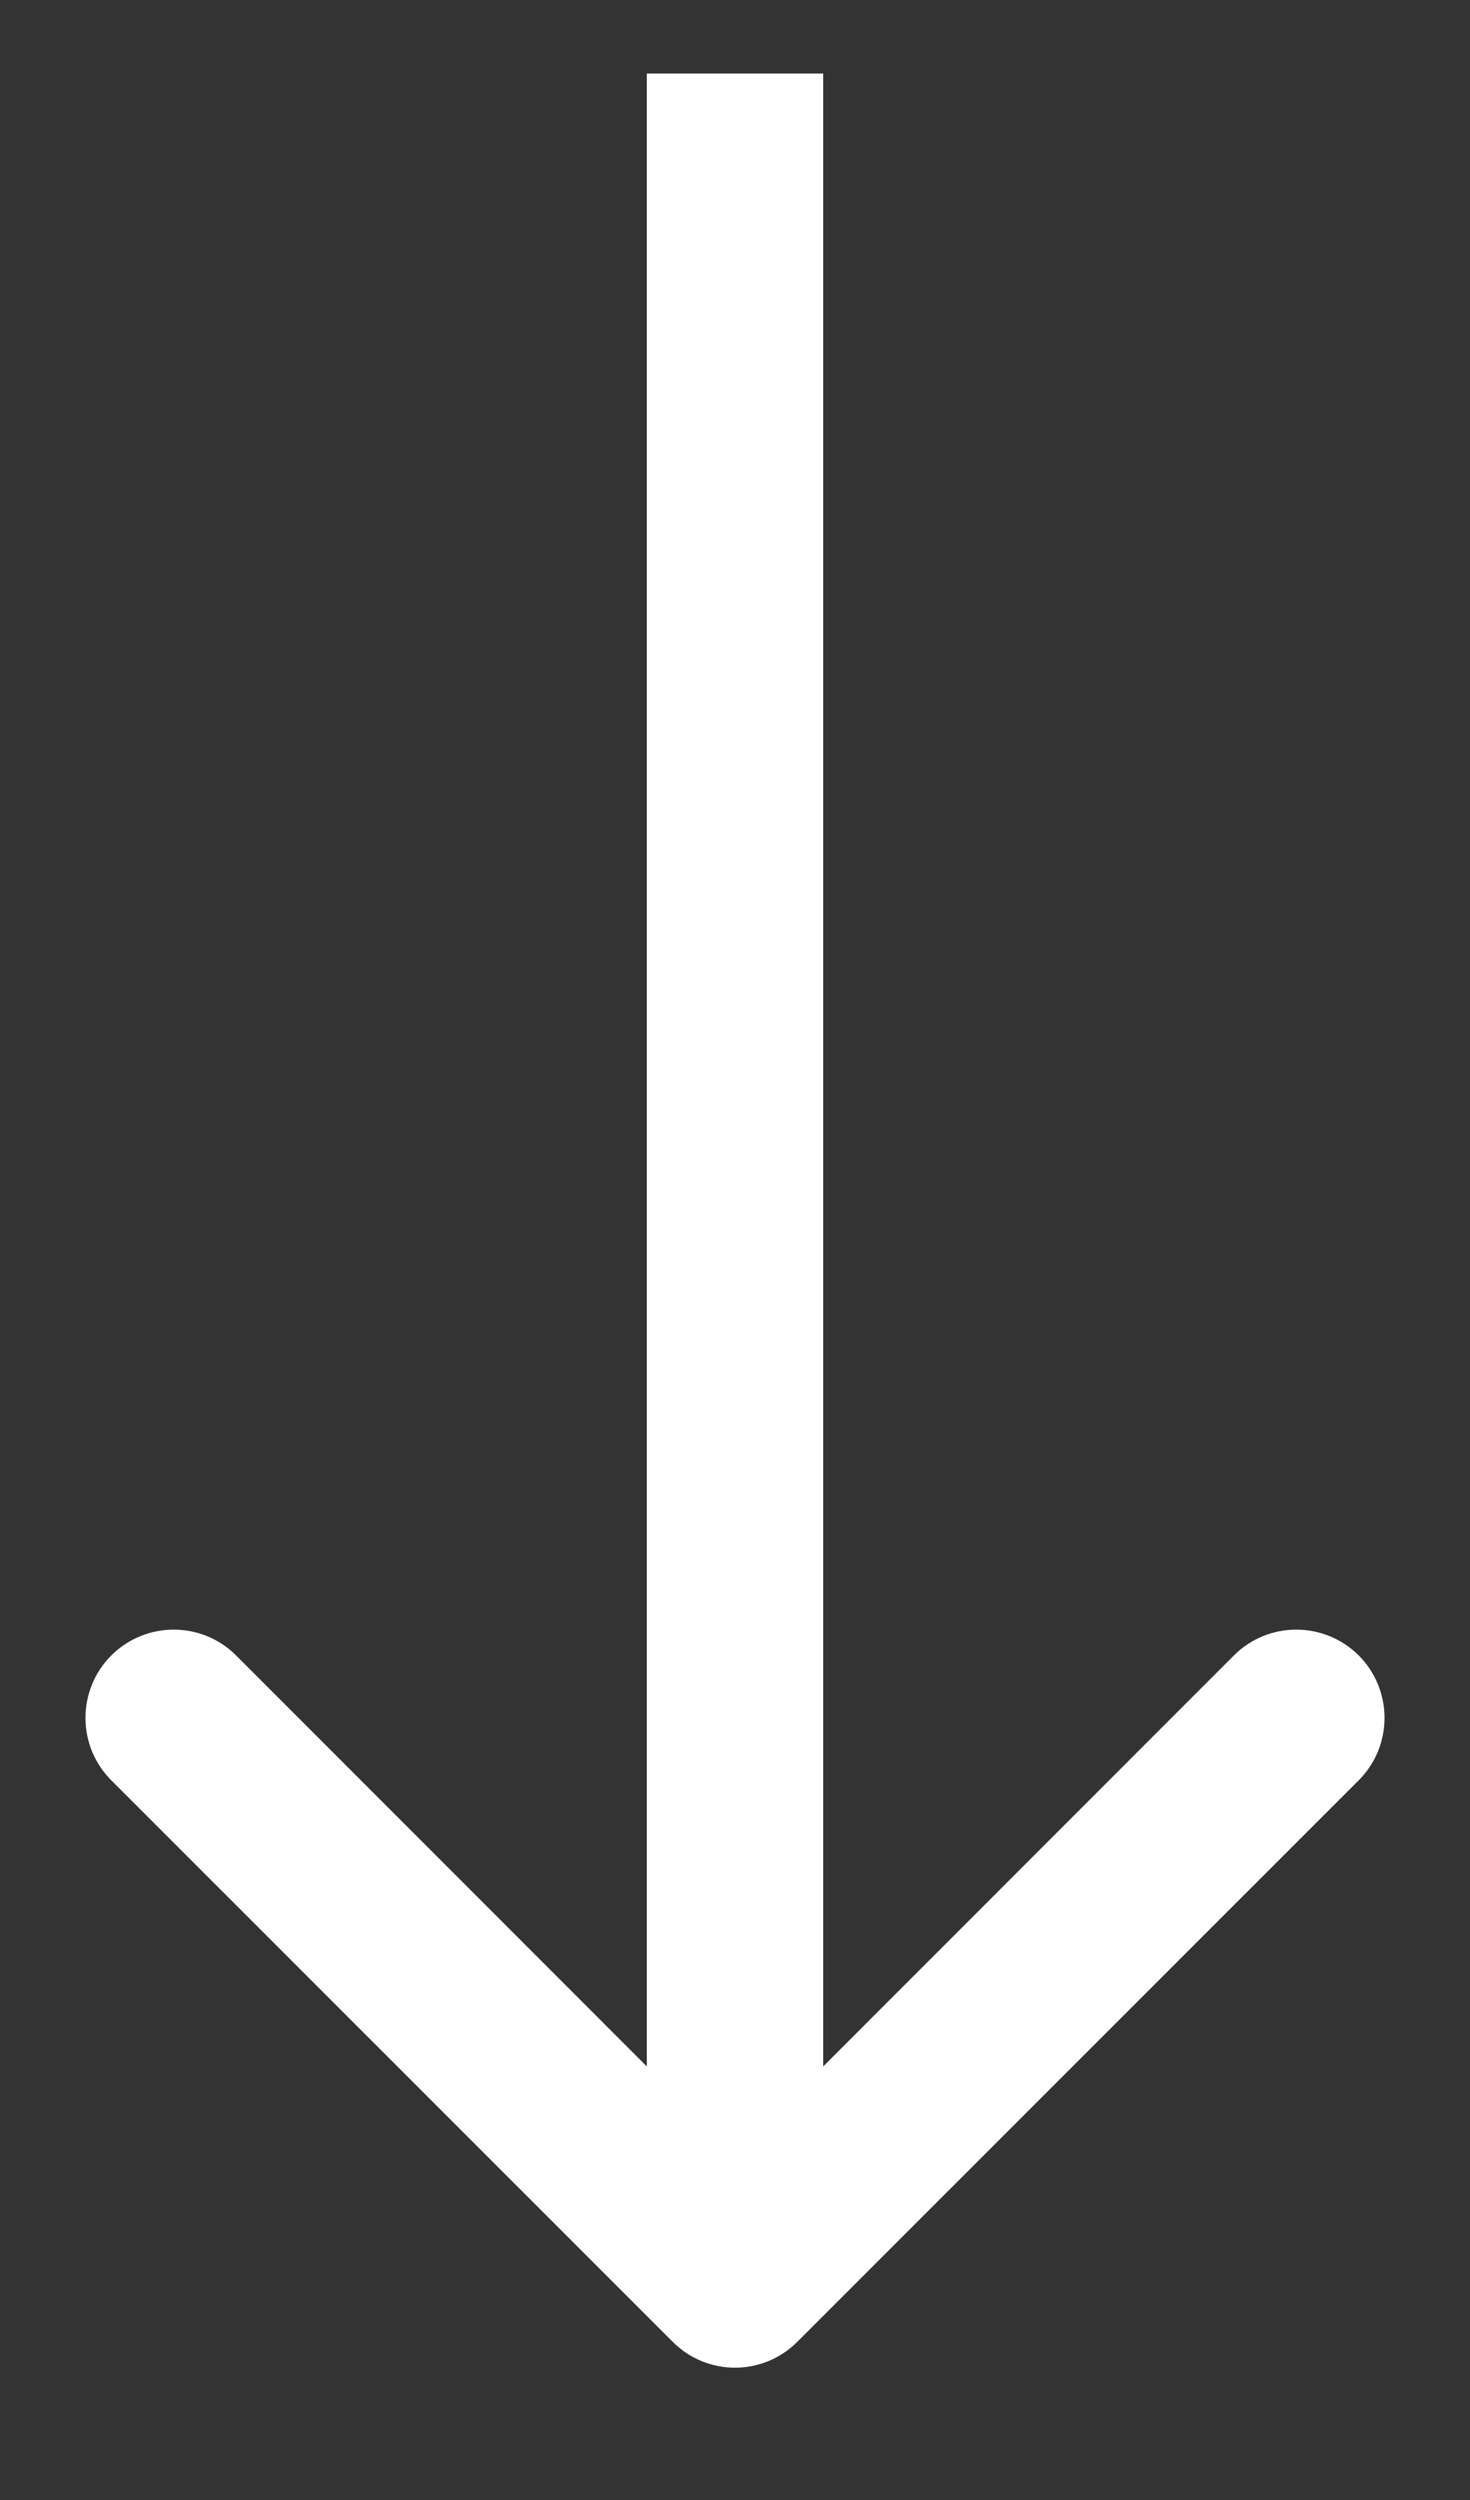
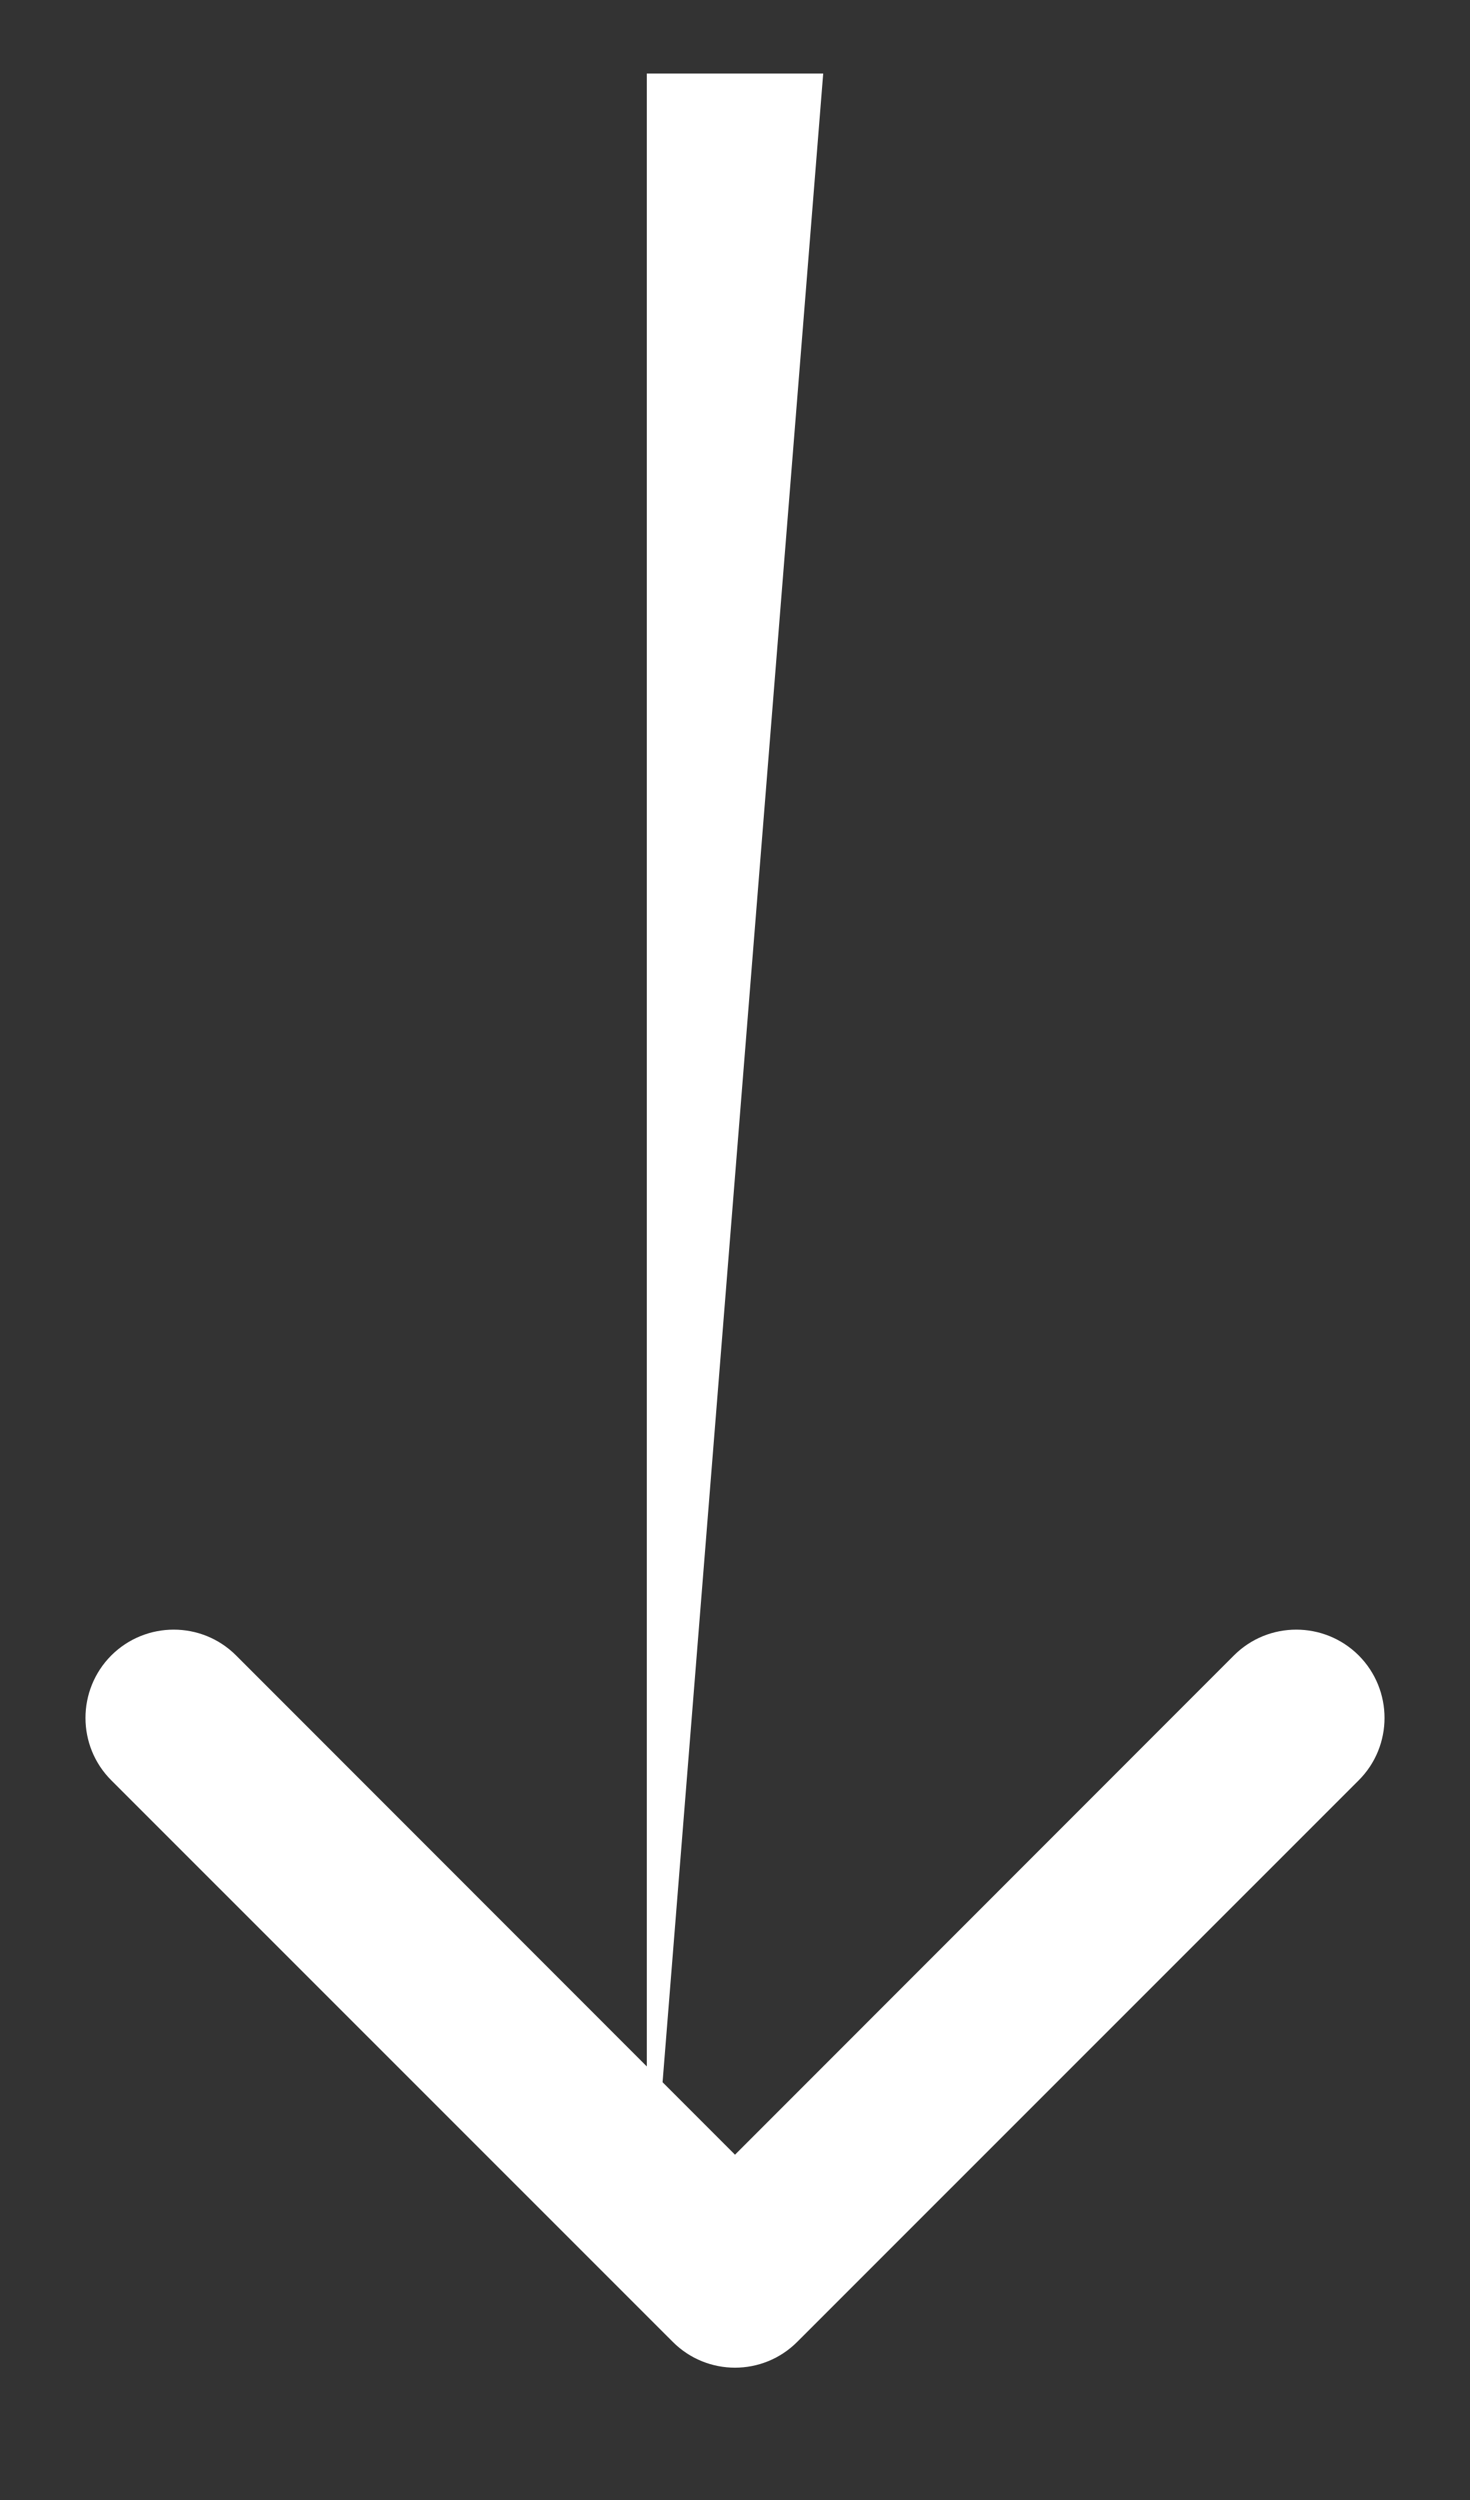
<svg xmlns="http://www.w3.org/2000/svg" width="10" height="17" viewBox="0 0 10 17" fill="none">
  <rect x="0" y="0" width="10" height="17" fill="#333333" stroke="none" />
-   <path d="M4.576 15.924C4.81 16.159 5.19 16.159 5.424 15.924L9.243 12.106C9.477 11.872 9.477 11.492 9.243 11.257C9.008 11.023 8.628 11.023 8.394 11.257L5 14.652L1.606 11.257C1.372 11.023 0.992 11.023 0.757 11.257C0.523 11.492 0.523 11.872 0.757 12.106L4.576 15.924ZM4.4 0.5L4.4 15.5L5.6 15.5L5.6 0.5L4.4 0.5Z" fill="white" />
+   <path d="M4.576 15.924C4.81 16.159 5.19 16.159 5.424 15.924L9.243 12.106C9.477 11.872 9.477 11.492 9.243 11.257C9.008 11.023 8.628 11.023 8.394 11.257L5 14.652L1.606 11.257C1.372 11.023 0.992 11.023 0.757 11.257C0.523 11.492 0.523 11.872 0.757 12.106L4.576 15.924ZM4.4 0.5L4.4 15.5L5.6 0.5L4.4 0.5Z" fill="white" />
</svg>